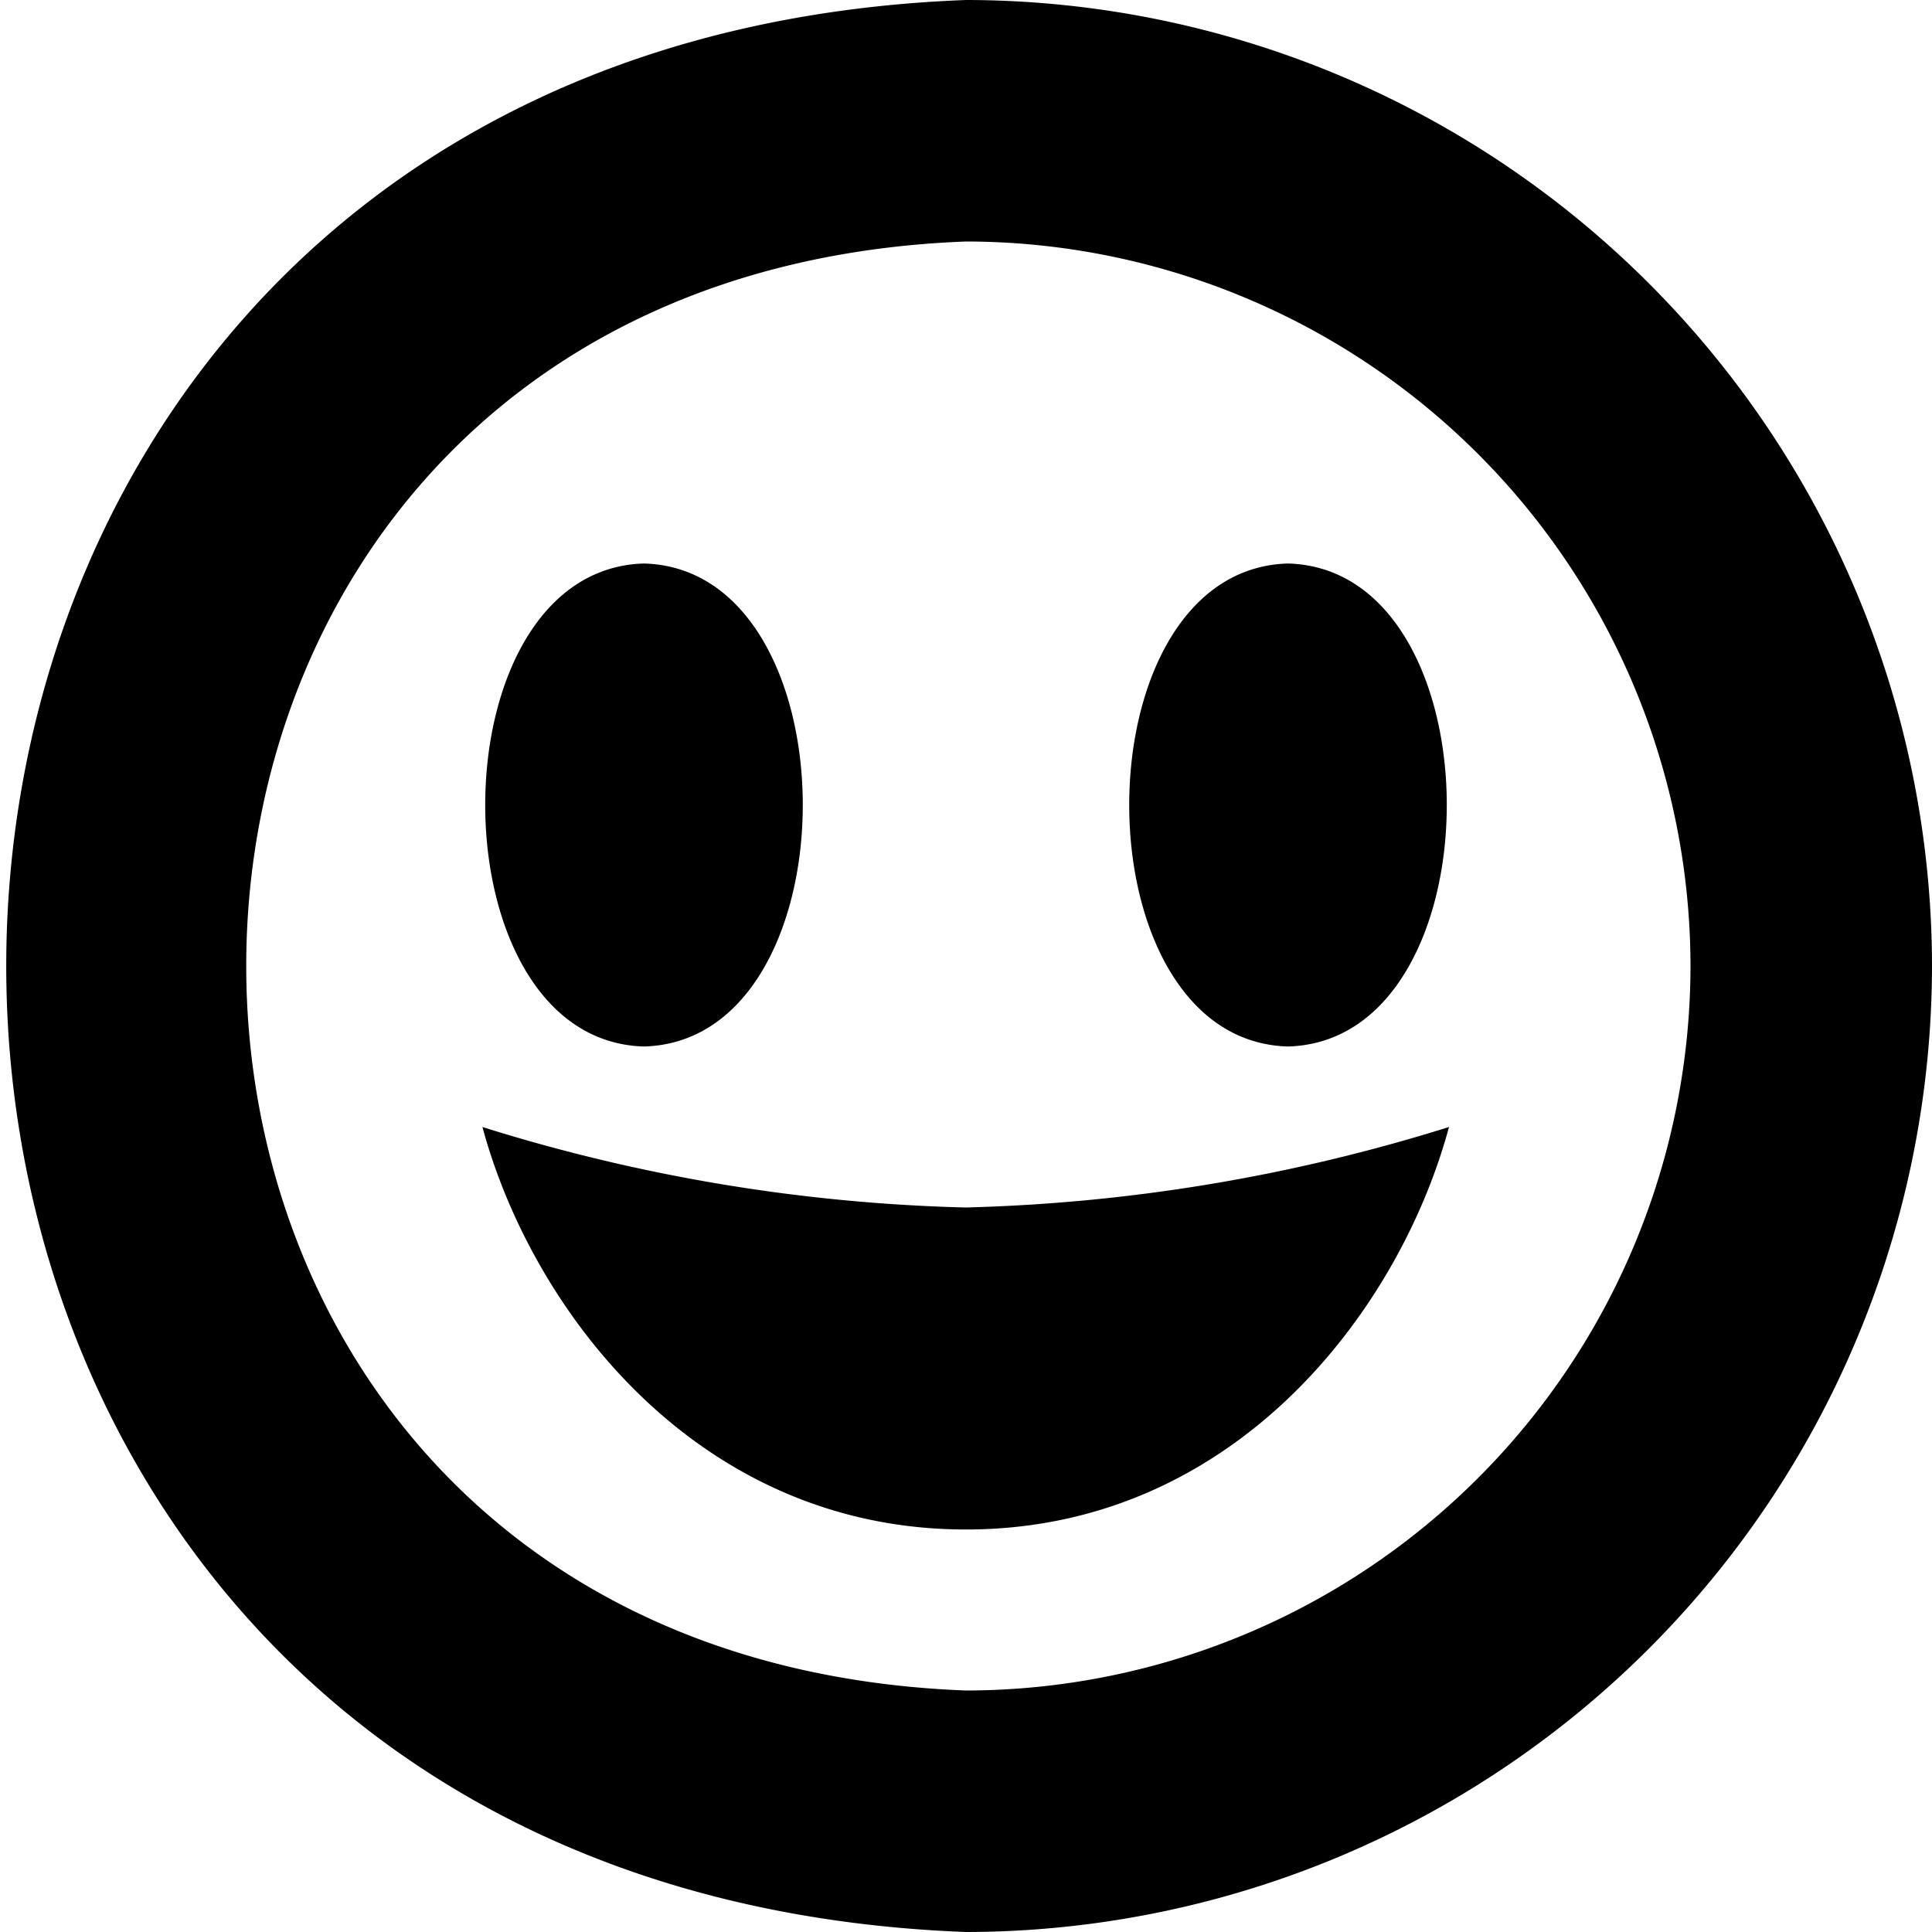
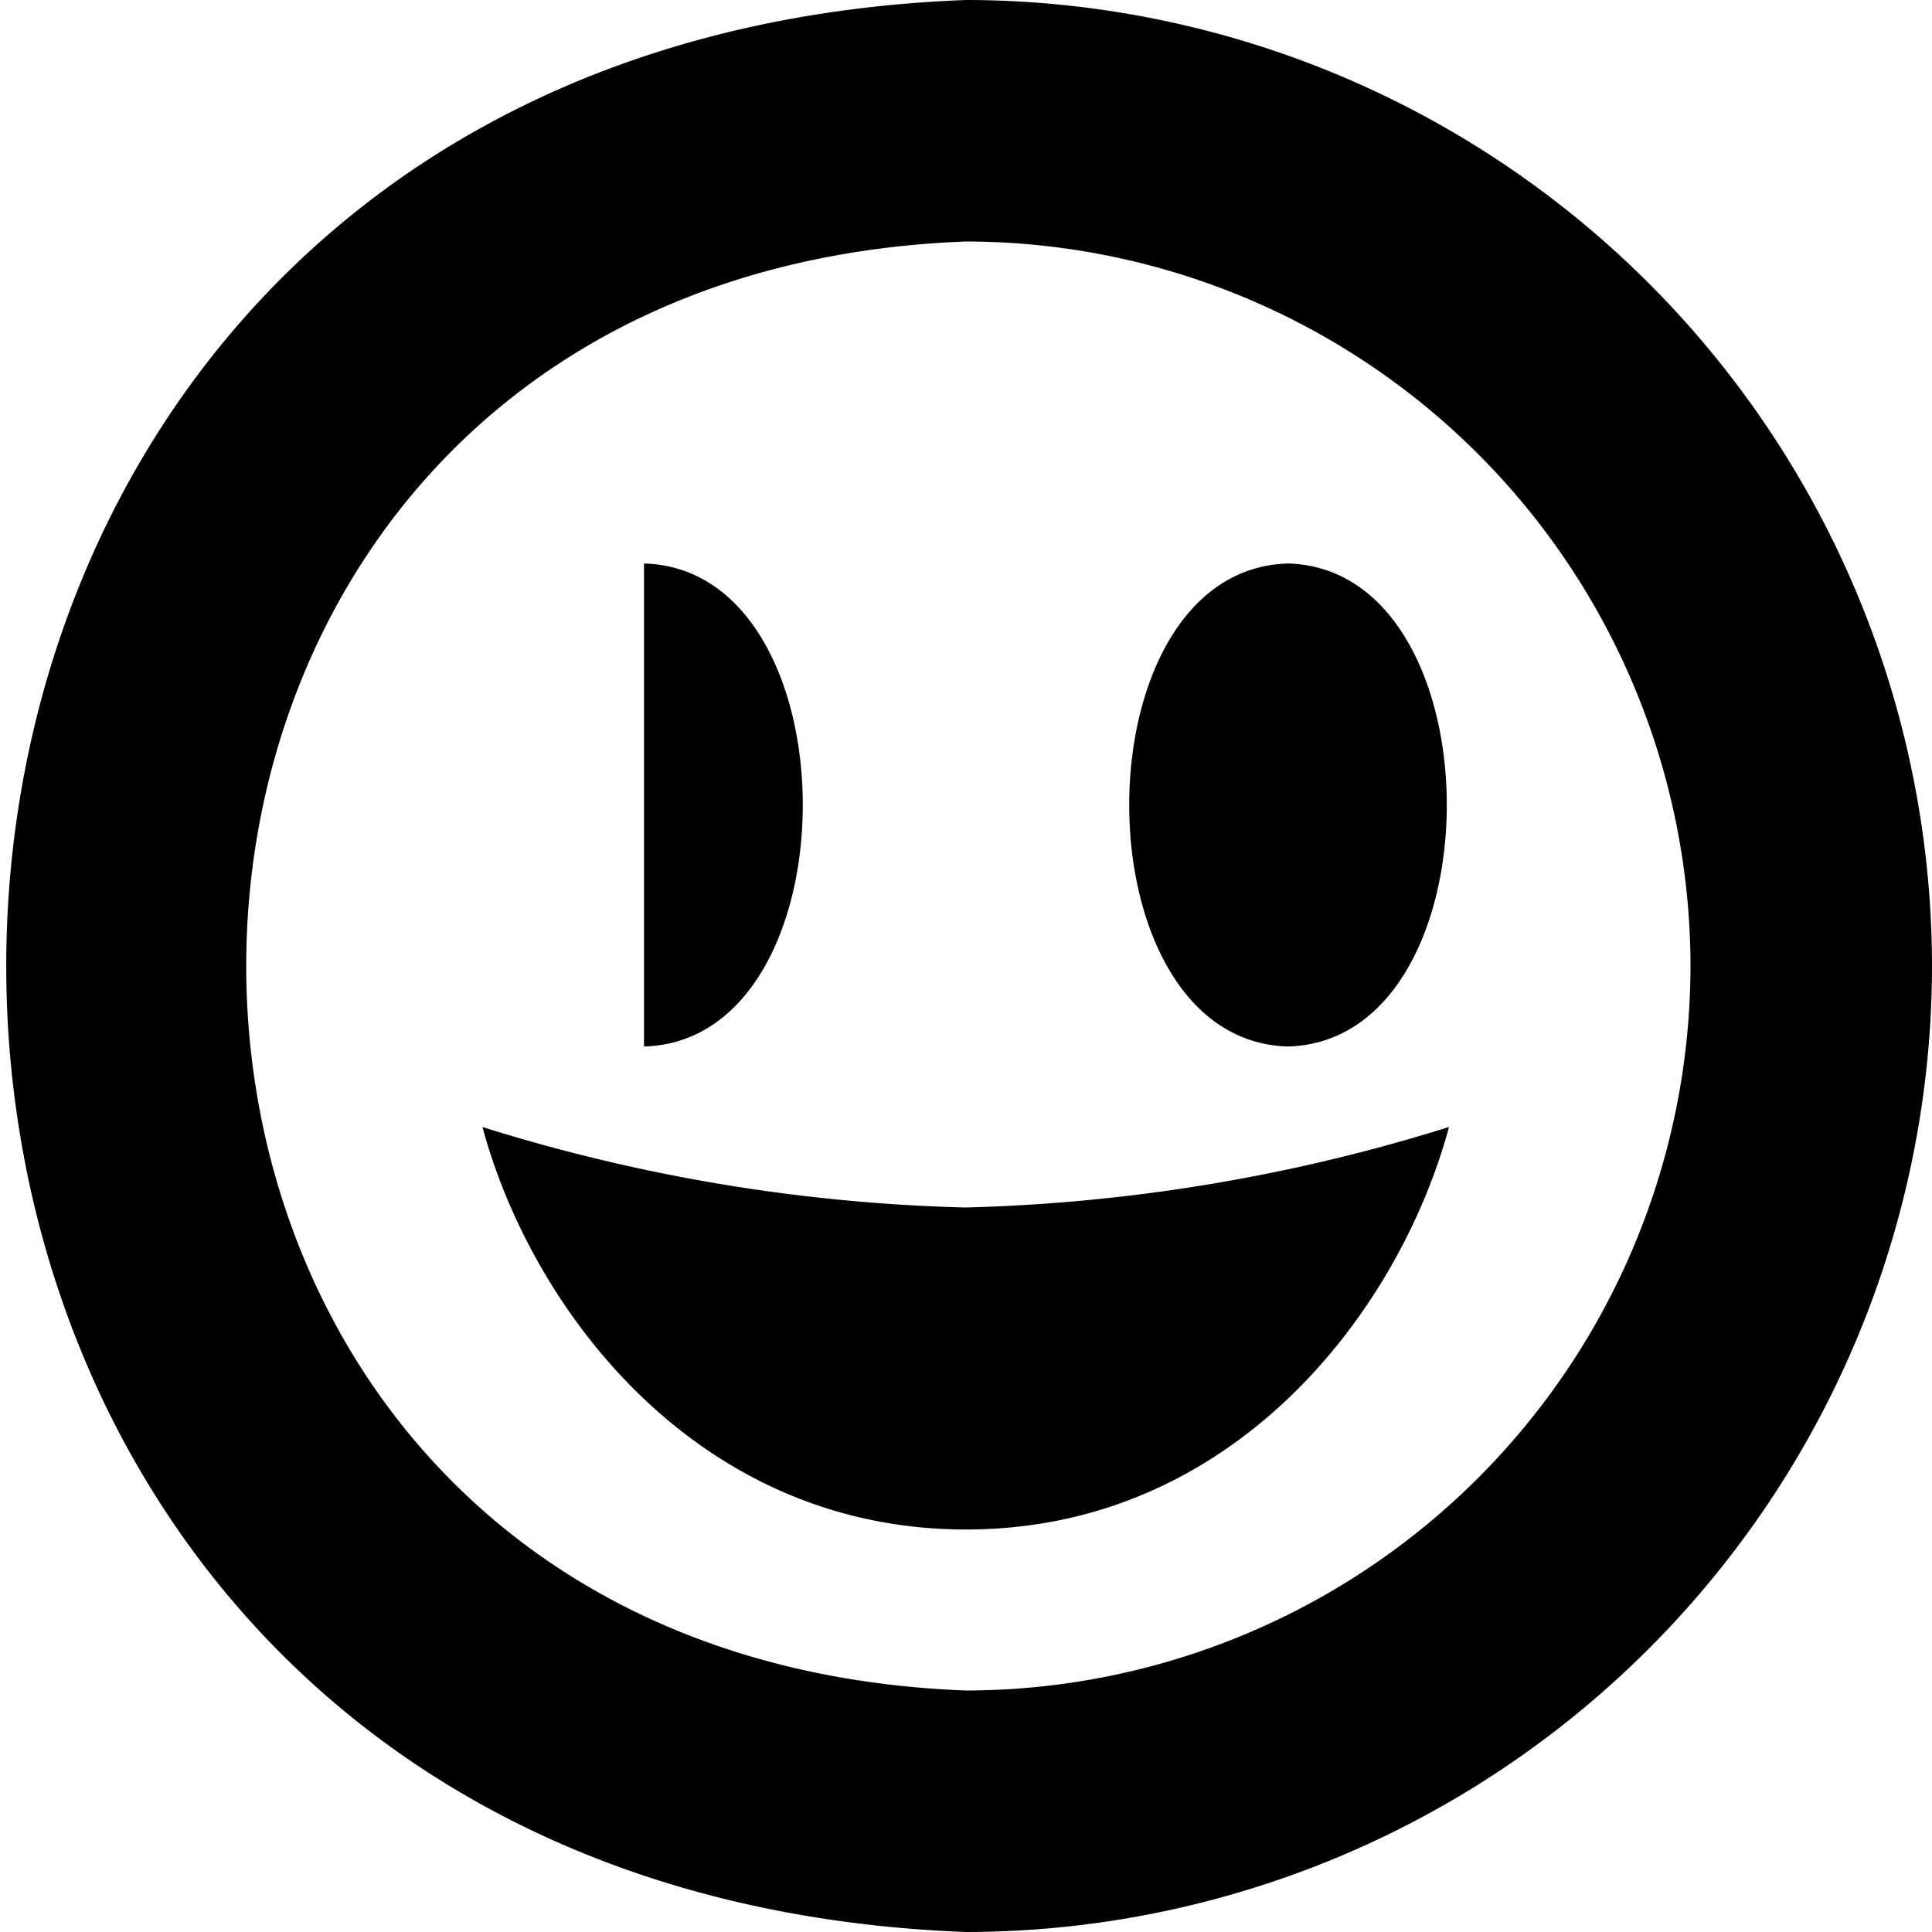
<svg xmlns="http://www.w3.org/2000/svg" id="Layer_1" data-name="Layer 1" viewBox="0 0 24 24" width="512" height="512">
-   <path d="M11.993,15A21.923,21.923,0,0,0,18,14c-.615,2.28-2.664,5-6,5s-5.392-2.72-6.007-5A21.841,21.841,0,0,0,11.993,15ZM8,13c2.63-.074,2.63-5.927,0-6C5.37,7.074,5.37,12.927,8,13Zm8-6c-2.63.074-2.63,5.927,0,6C18.63,12.926,18.63,7.073,16,7Zm8,5A12.013,12.013,0,0,1,12,24C-3.9,23.4-3.893.6,12,0A12.013,12.013,0,0,1,24,12Zm-3,0a9.011,9.011,0,0,0-9-9C.077,3.453.08,20.549,12,21A9.011,9.011,0,0,0,21,12Z" />
+   <path d="M11.993,15A21.923,21.923,0,0,0,18,14c-.615,2.28-2.664,5-6,5s-5.392-2.72-6.007-5A21.841,21.841,0,0,0,11.993,15ZM8,13c2.63-.074,2.63-5.927,0-6Zm8-6c-2.63.074-2.63,5.927,0,6C18.63,12.926,18.63,7.073,16,7Zm8,5A12.013,12.013,0,0,1,12,24C-3.9,23.4-3.893.6,12,0A12.013,12.013,0,0,1,24,12Zm-3,0a9.011,9.011,0,0,0-9-9C.077,3.453.08,20.549,12,21A9.011,9.011,0,0,0,21,12Z" />
</svg>